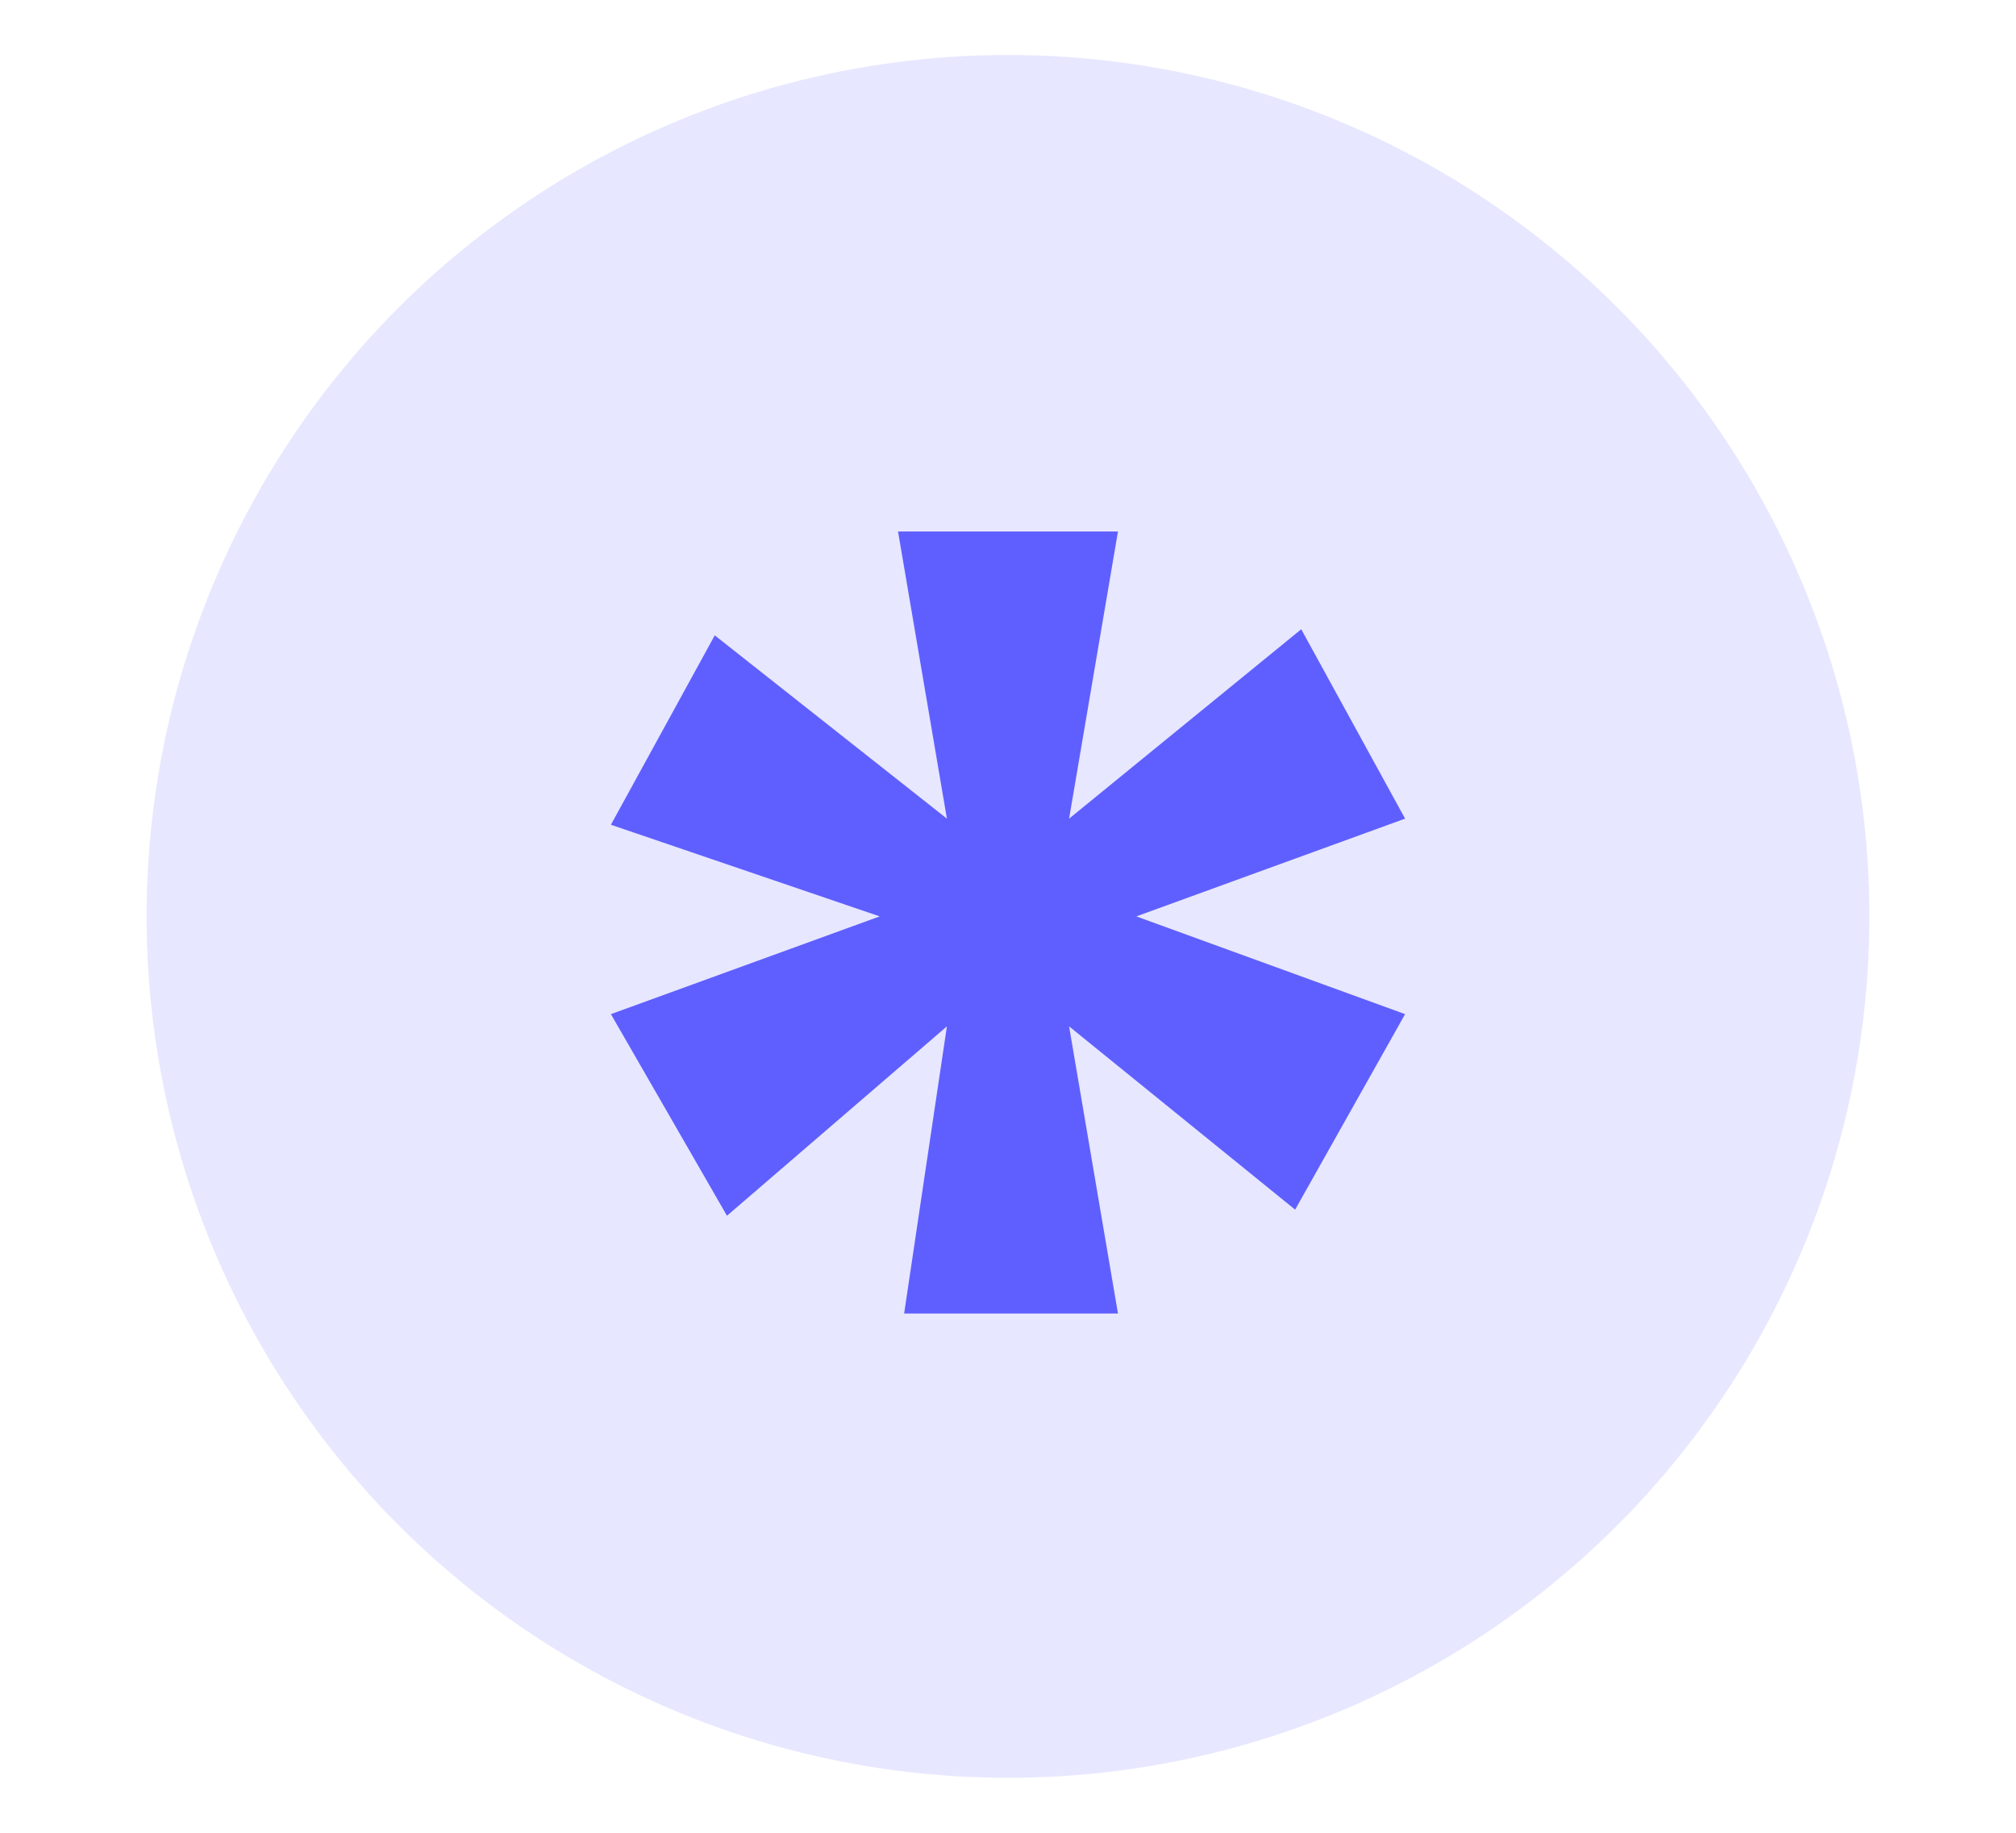
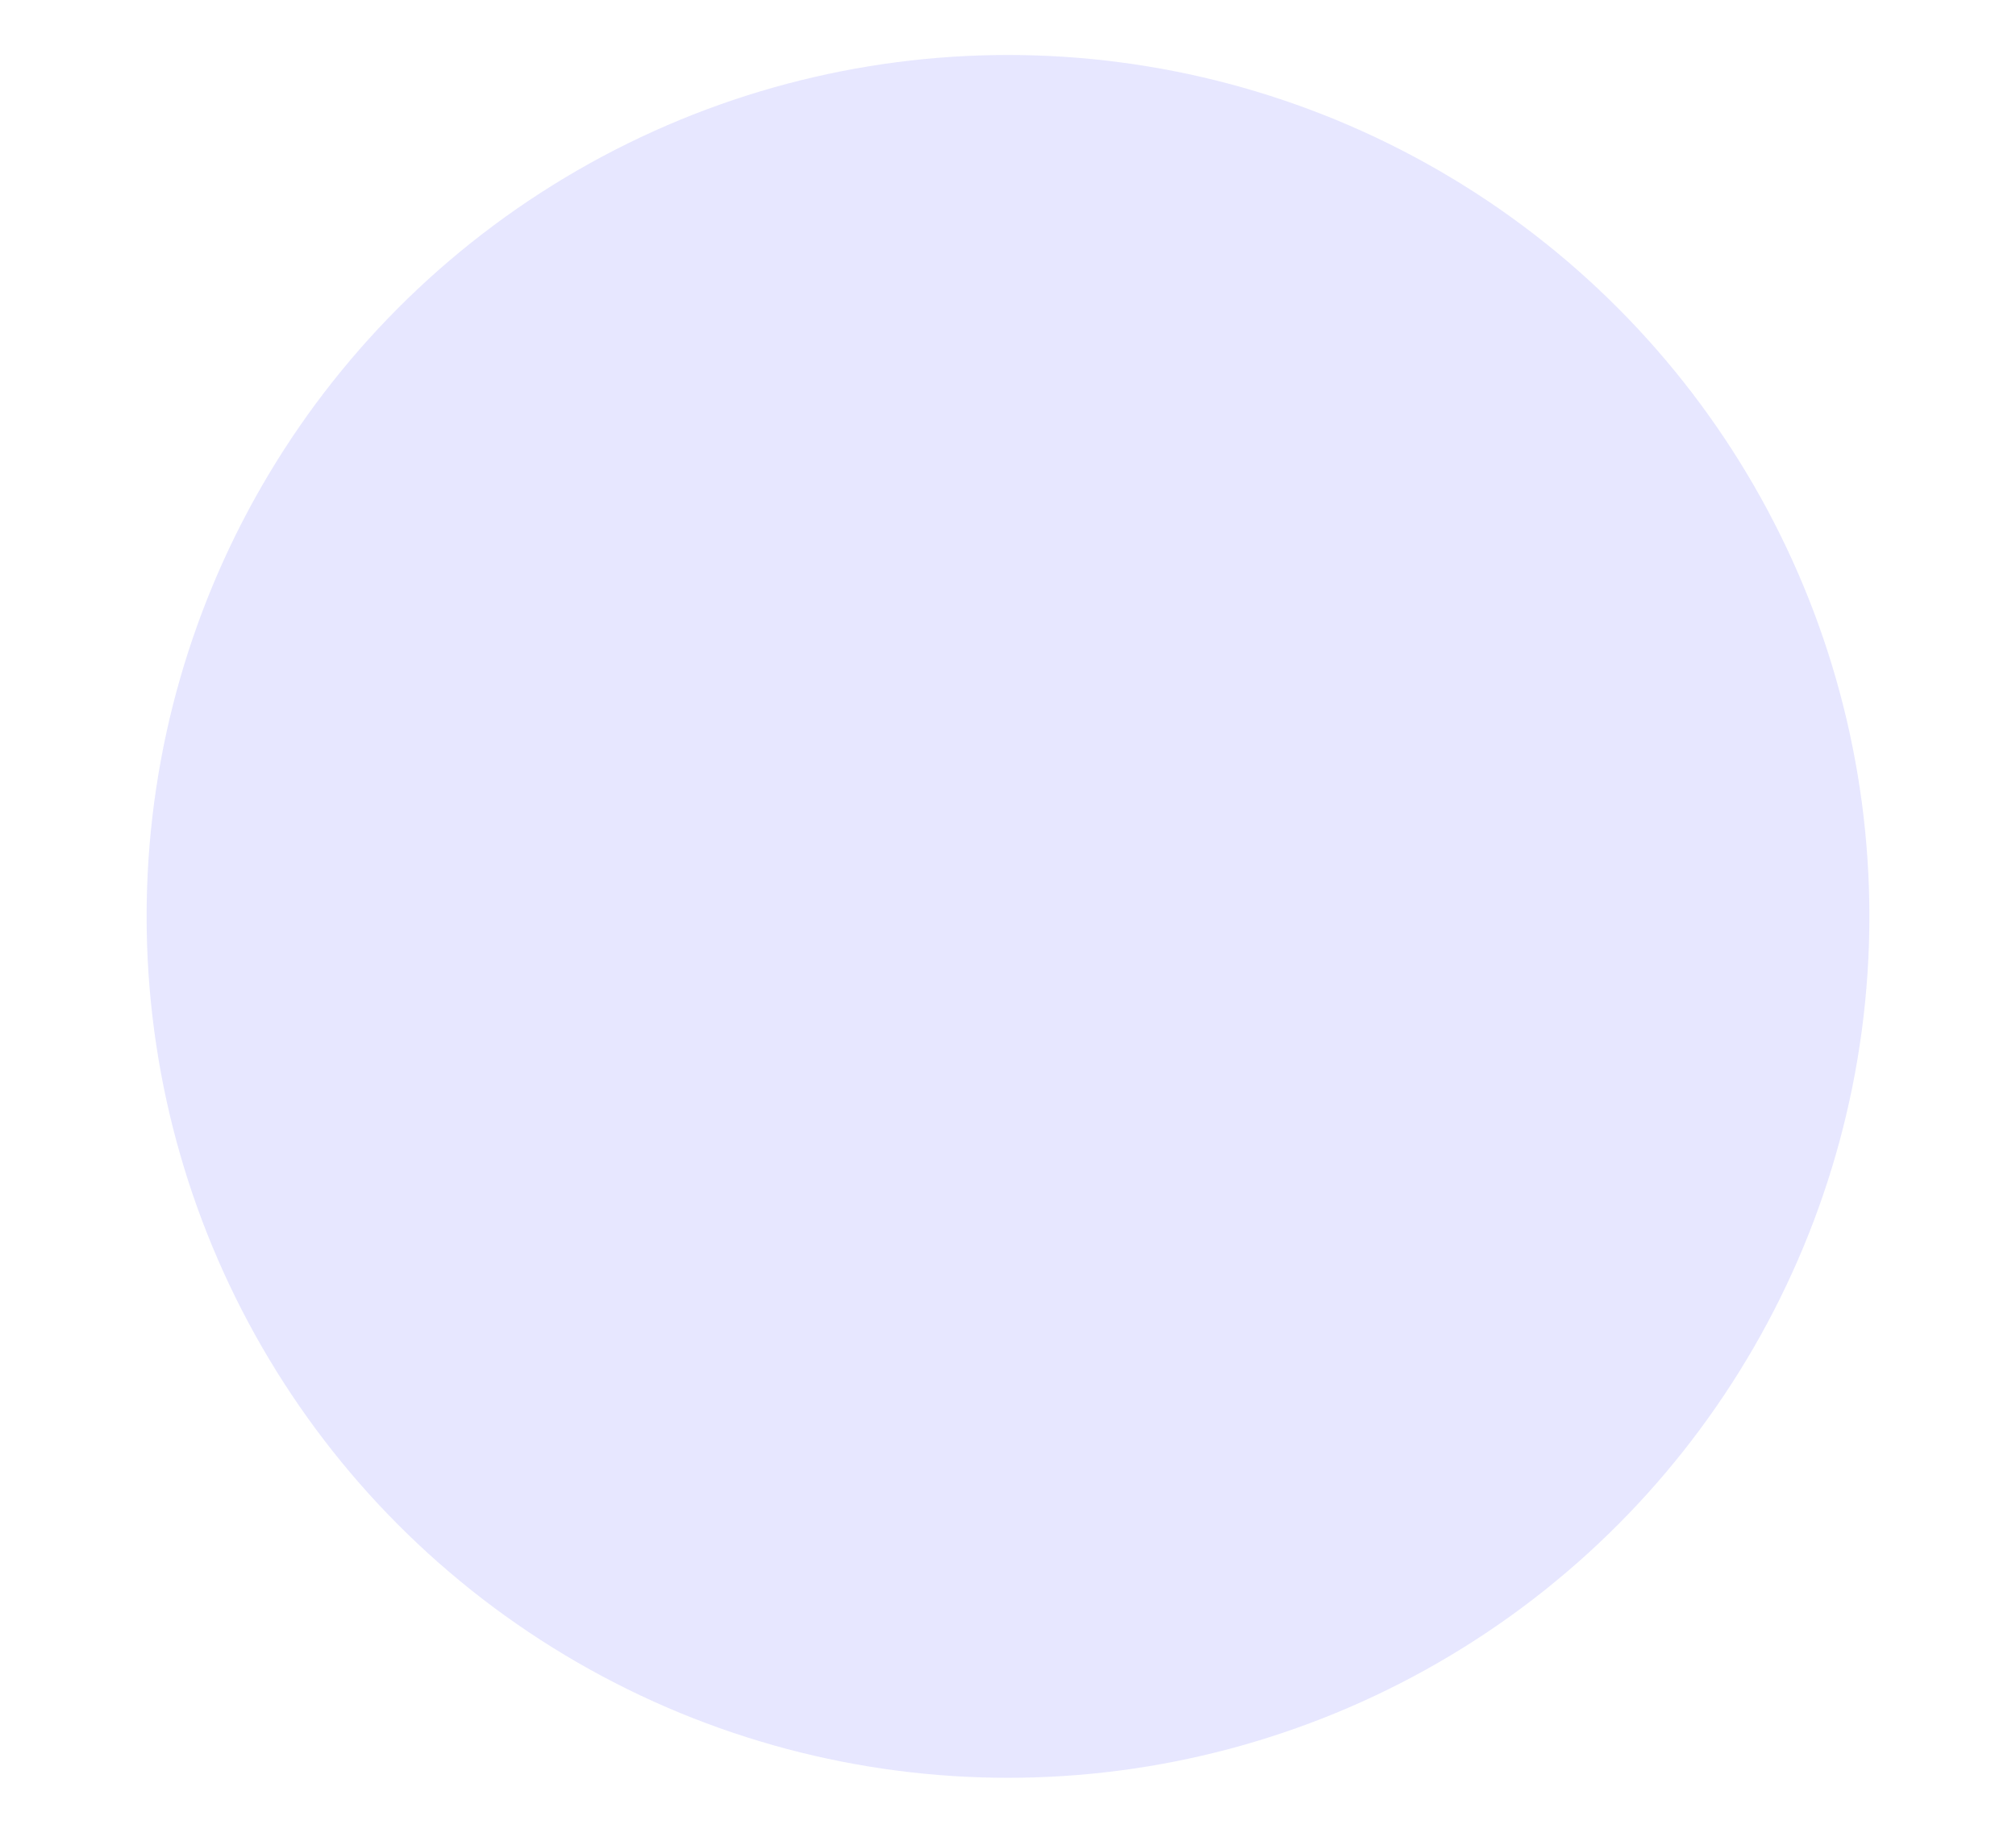
<svg xmlns="http://www.w3.org/2000/svg" version="1.1" id="Layer_1" x="0px" y="0px" viewBox="0 0 33 30" style="enable-background:new 0 0 33 30;" xml:space="preserve">
  <style type="text/css">
	.st0{fill:#E7E7FF;}
	.st1{fill:#5F5FFF;}
</style>
  <circle class="st0" cx="16.5" cy="15" r="14.1" />
  <g>
-     <path class="st1" d="M21.3,10.3l1.7,3.1L18.6,15l4.4,1.6l-1.8,3.2l-3.7-3l0.8,4.7h-3.5l0.7-4.7l-3.6,3.1L10,16.6l4.4-1.6l-4.4-1.5   l1.7-3.1l3.8,3l-0.8-4.7h3.6l-0.8,4.7L21.3,10.3z" />
-   </g>
+     </g>
</svg>